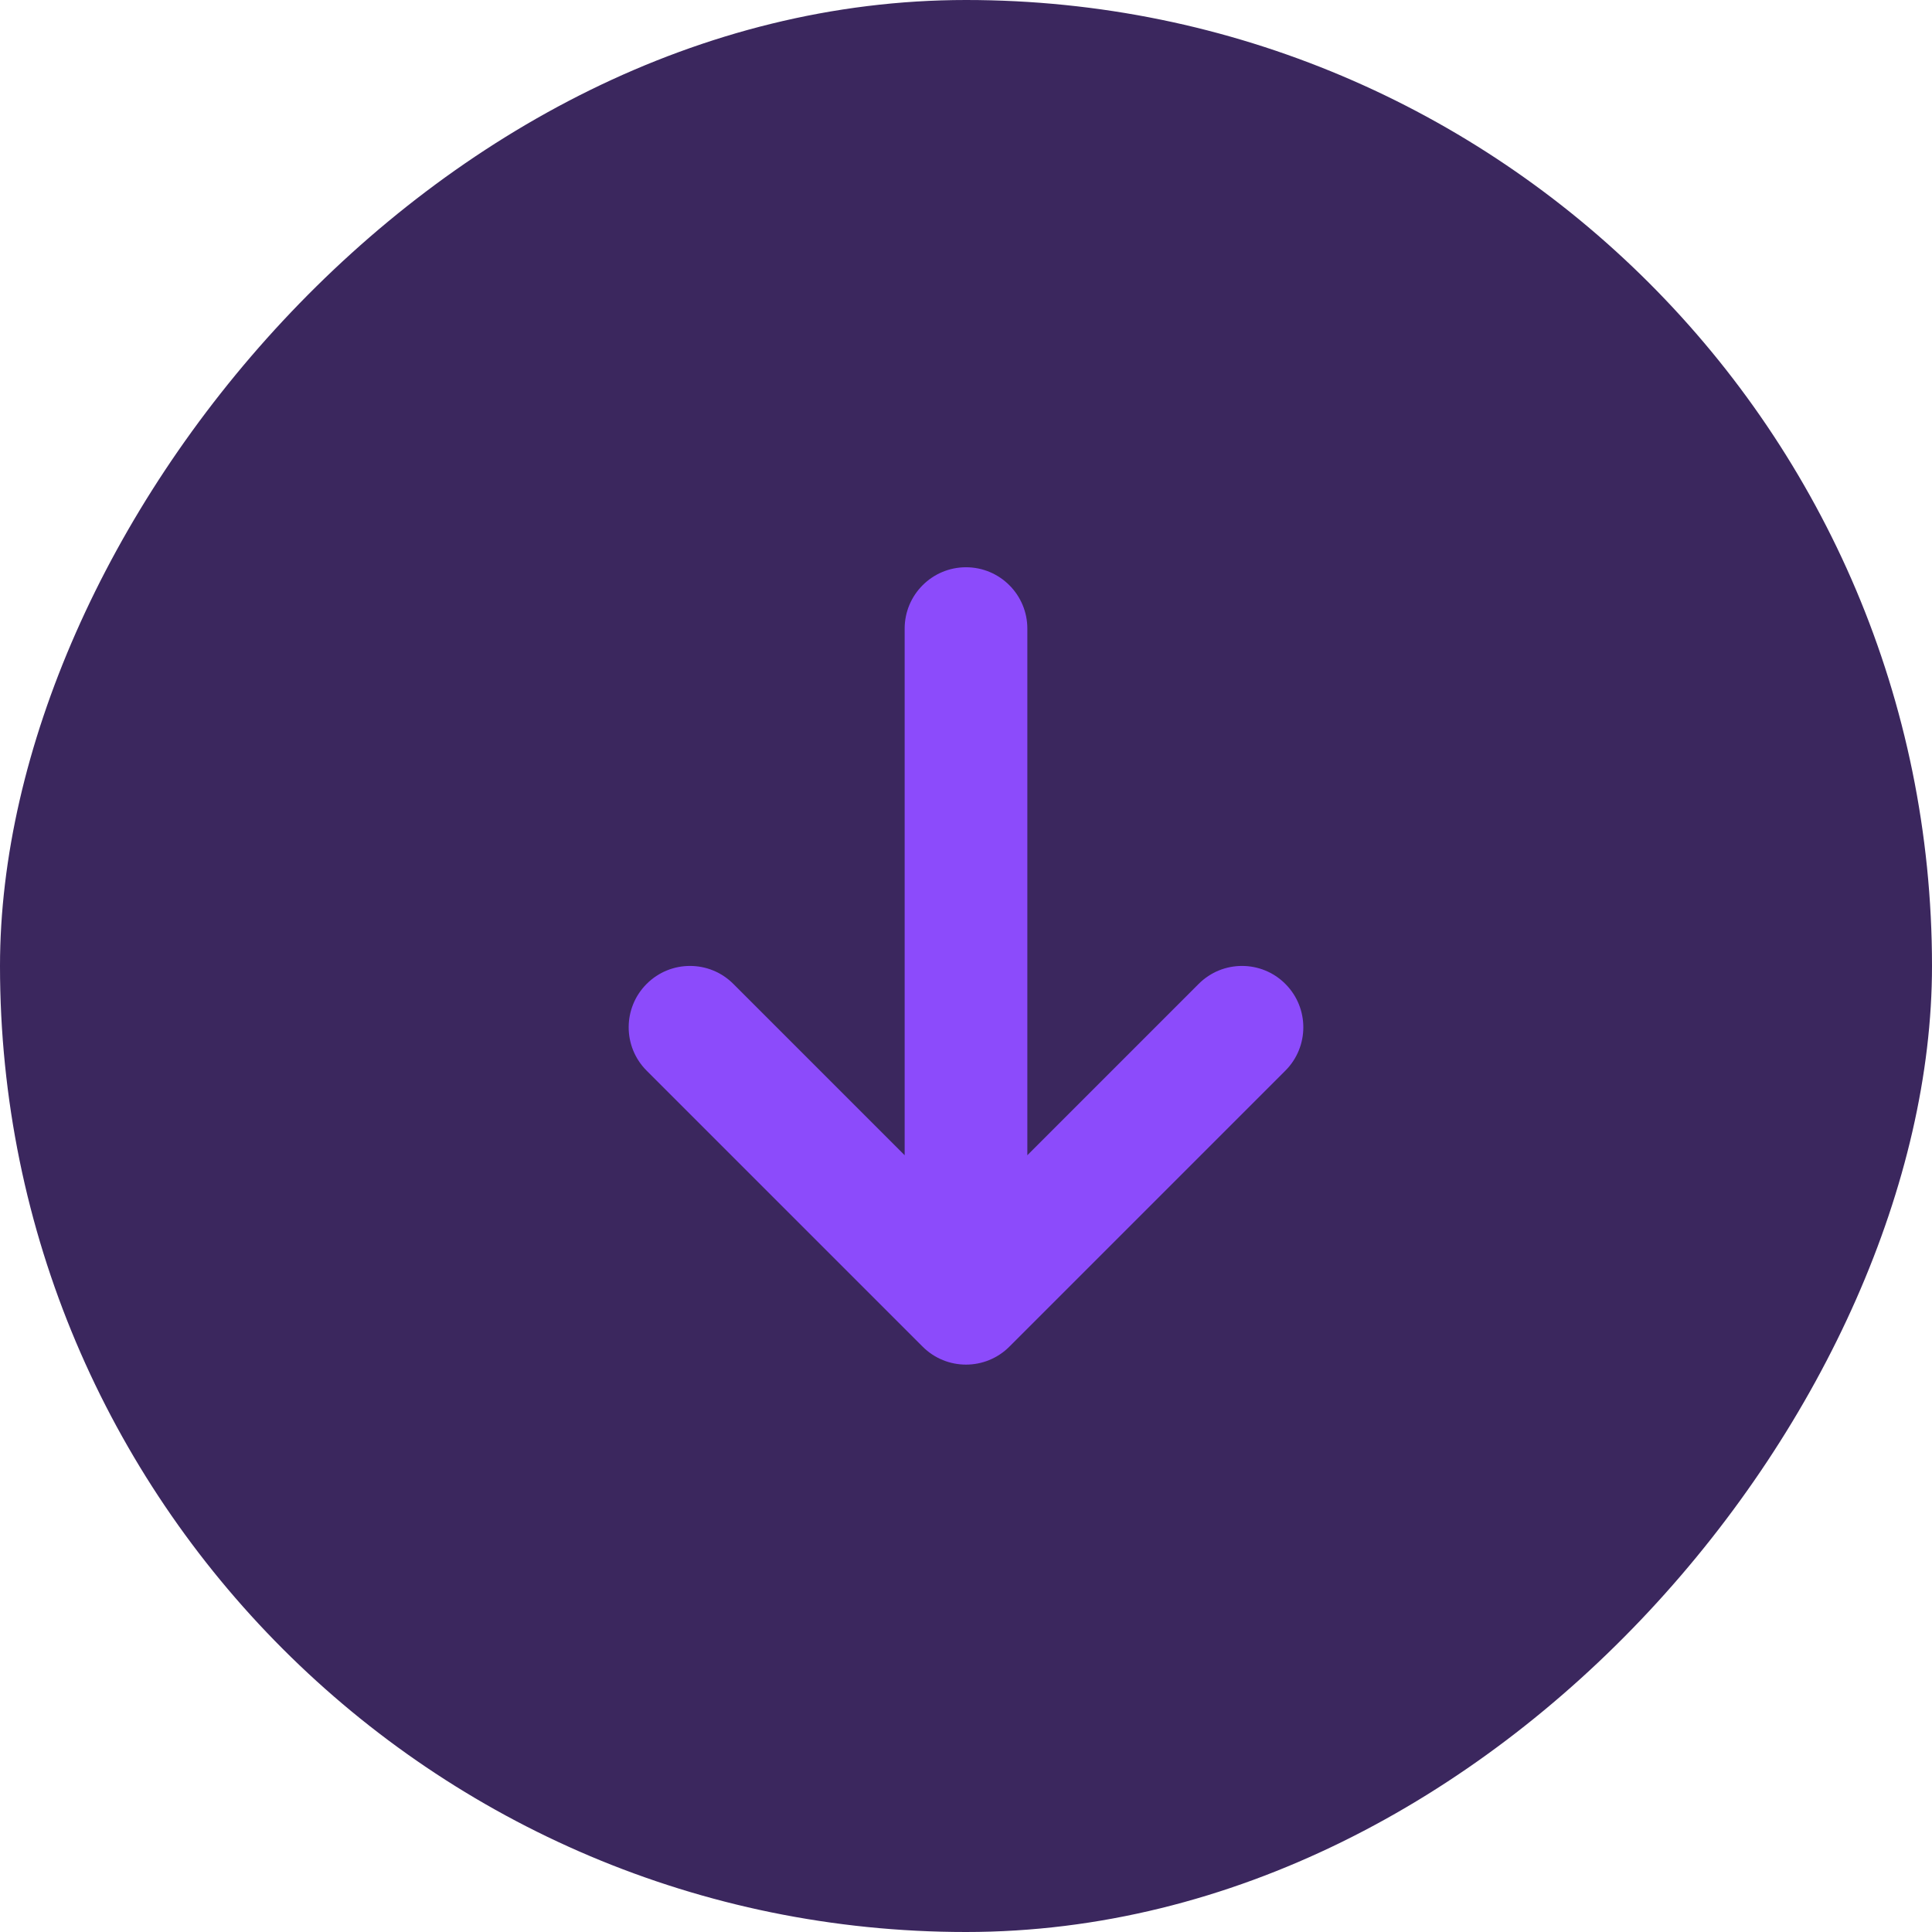
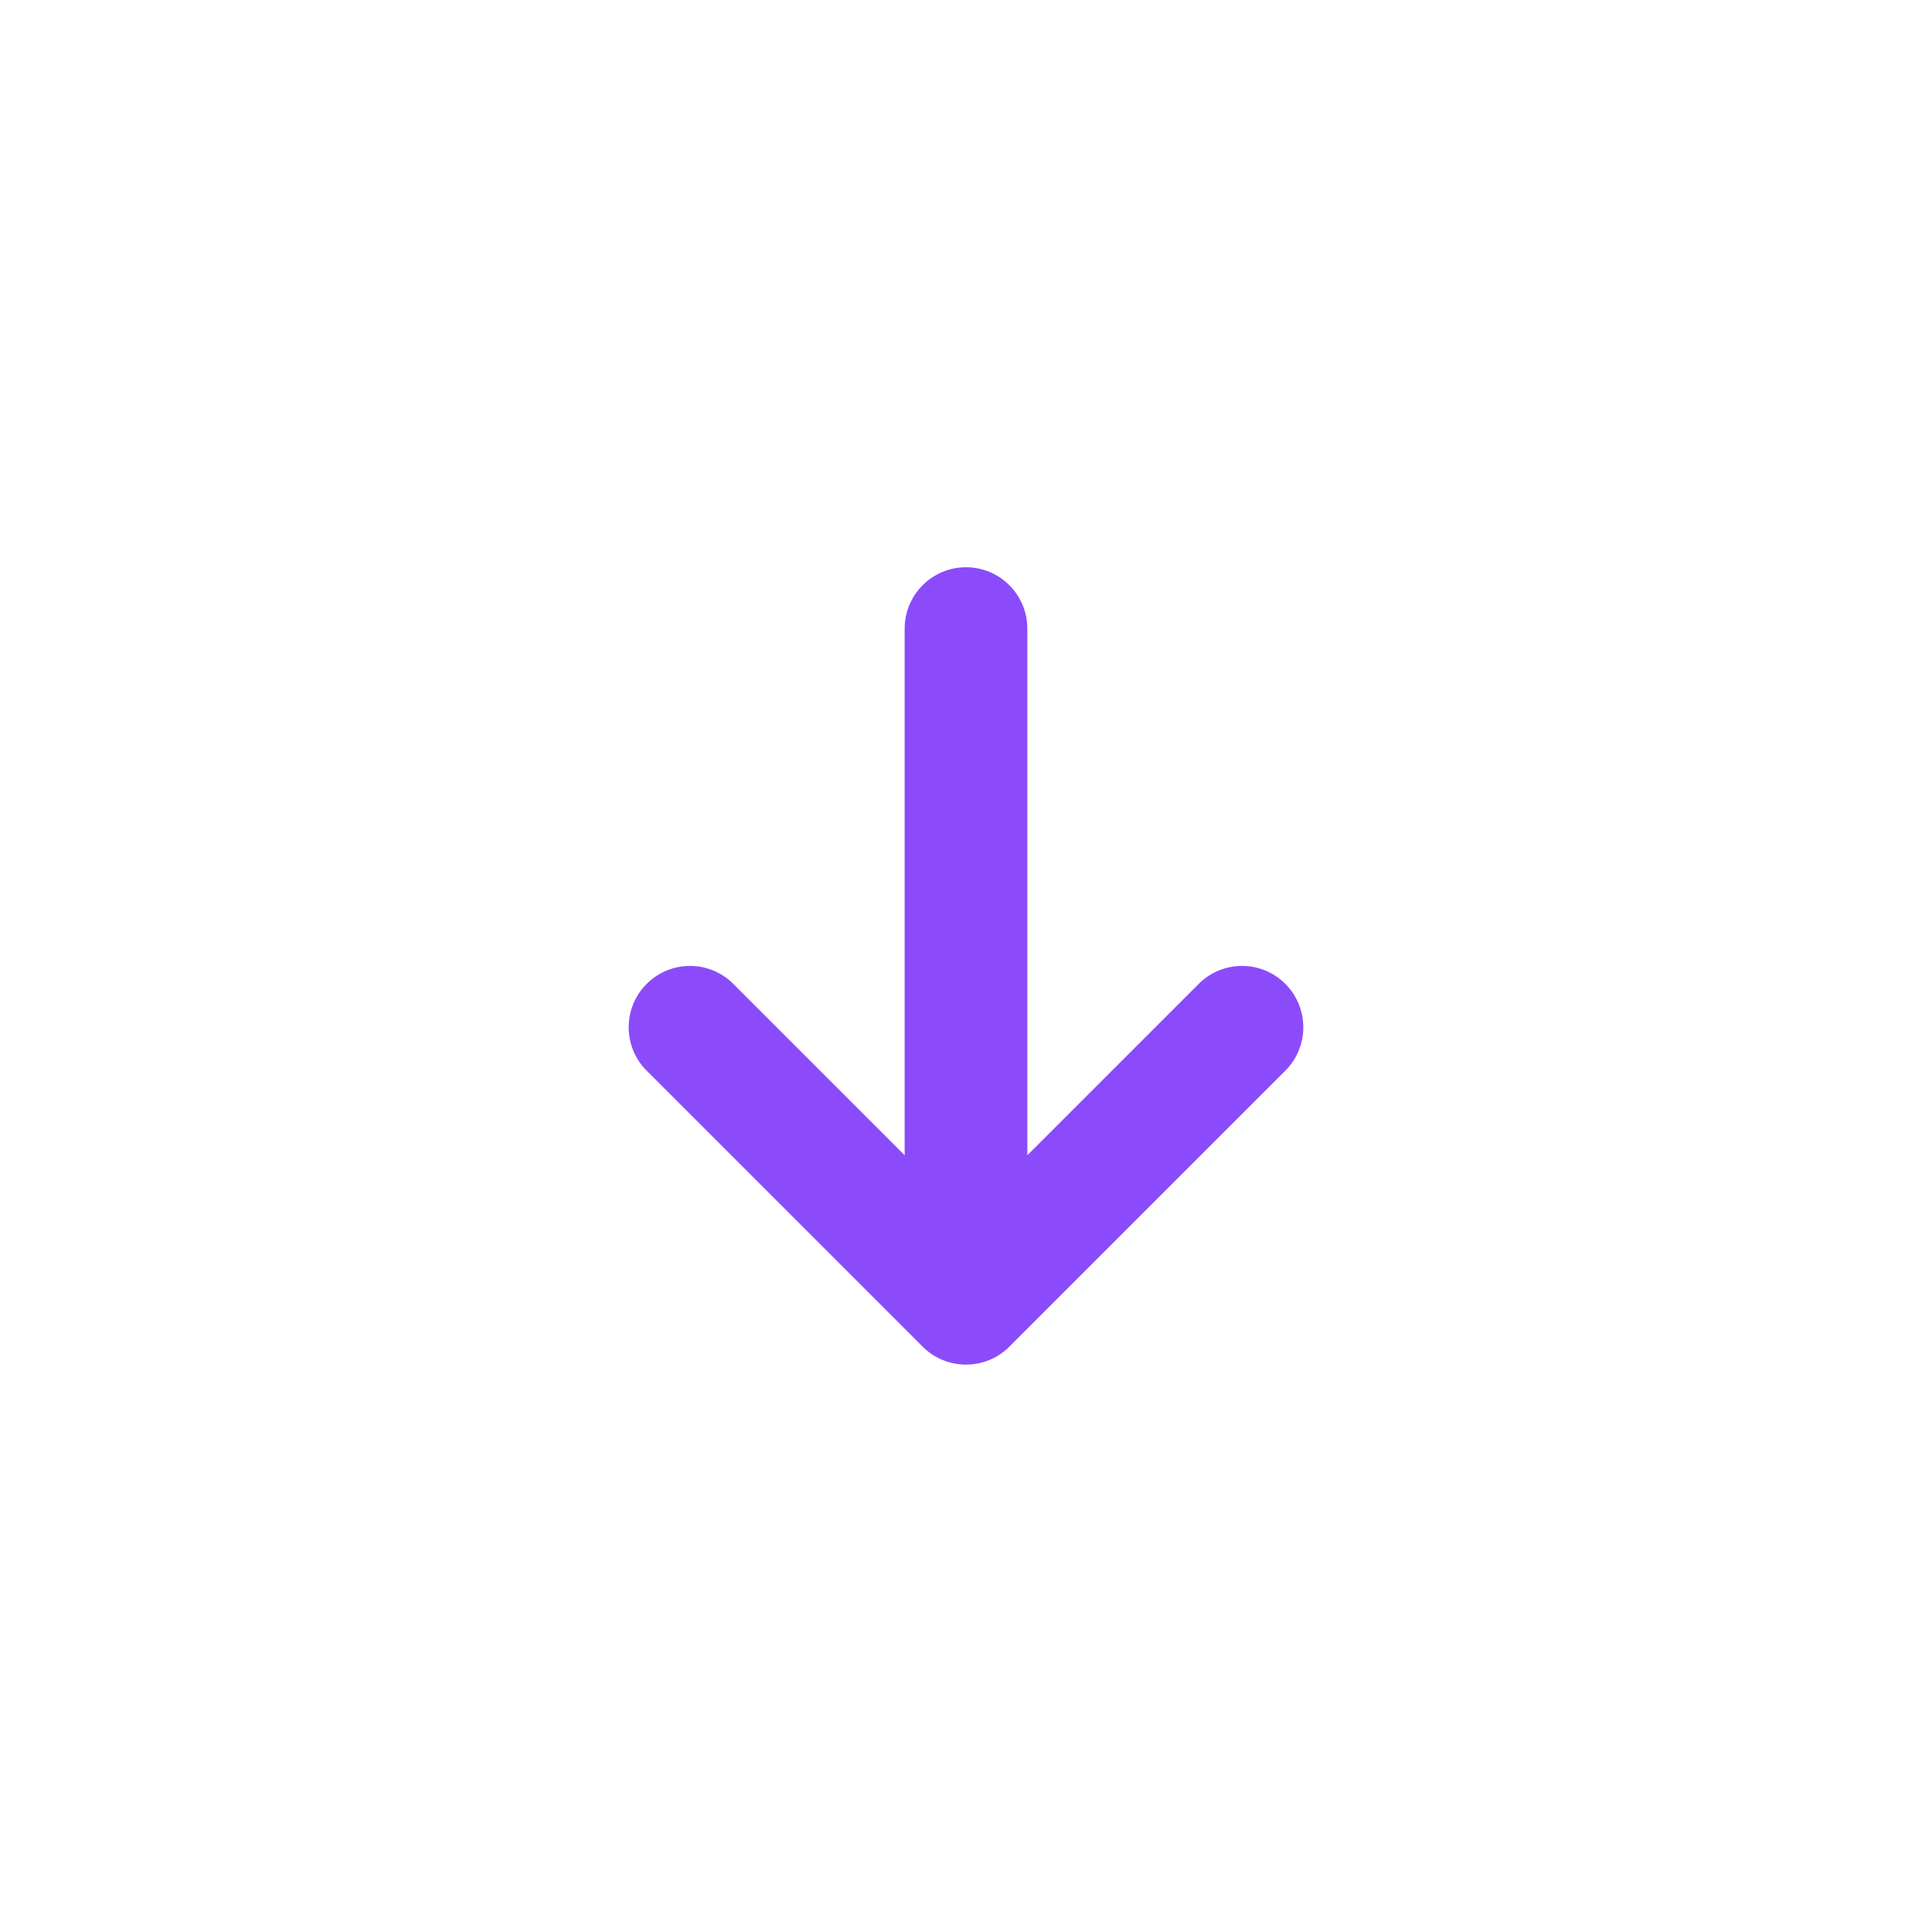
<svg xmlns="http://www.w3.org/2000/svg" width="36" height="36" viewBox="0 0 36 36" fill="none">
-   <rect width="36" height="36" rx="18" transform="matrix(1 0 0 -1 0 36)" fill="#3B275E" />
  <path fill-rule="evenodd" clip-rule="evenodd" d="M17.192 25.093C17.638 25.539 18.362 25.539 18.808 25.093L23.951 19.95C24.397 19.504 24.397 18.78 23.951 18.334C23.505 17.887 22.781 17.887 22.335 18.334L19.143 21.526V11.713C19.143 11.082 18.631 10.57 18 10.57C17.369 10.57 16.857 11.082 16.857 11.713V21.526L13.665 18.334C13.219 17.887 12.495 17.887 12.049 18.334C11.603 18.78 11.603 19.504 12.049 19.95L17.192 25.093Z" fill="#8C4BFB" />
</svg>